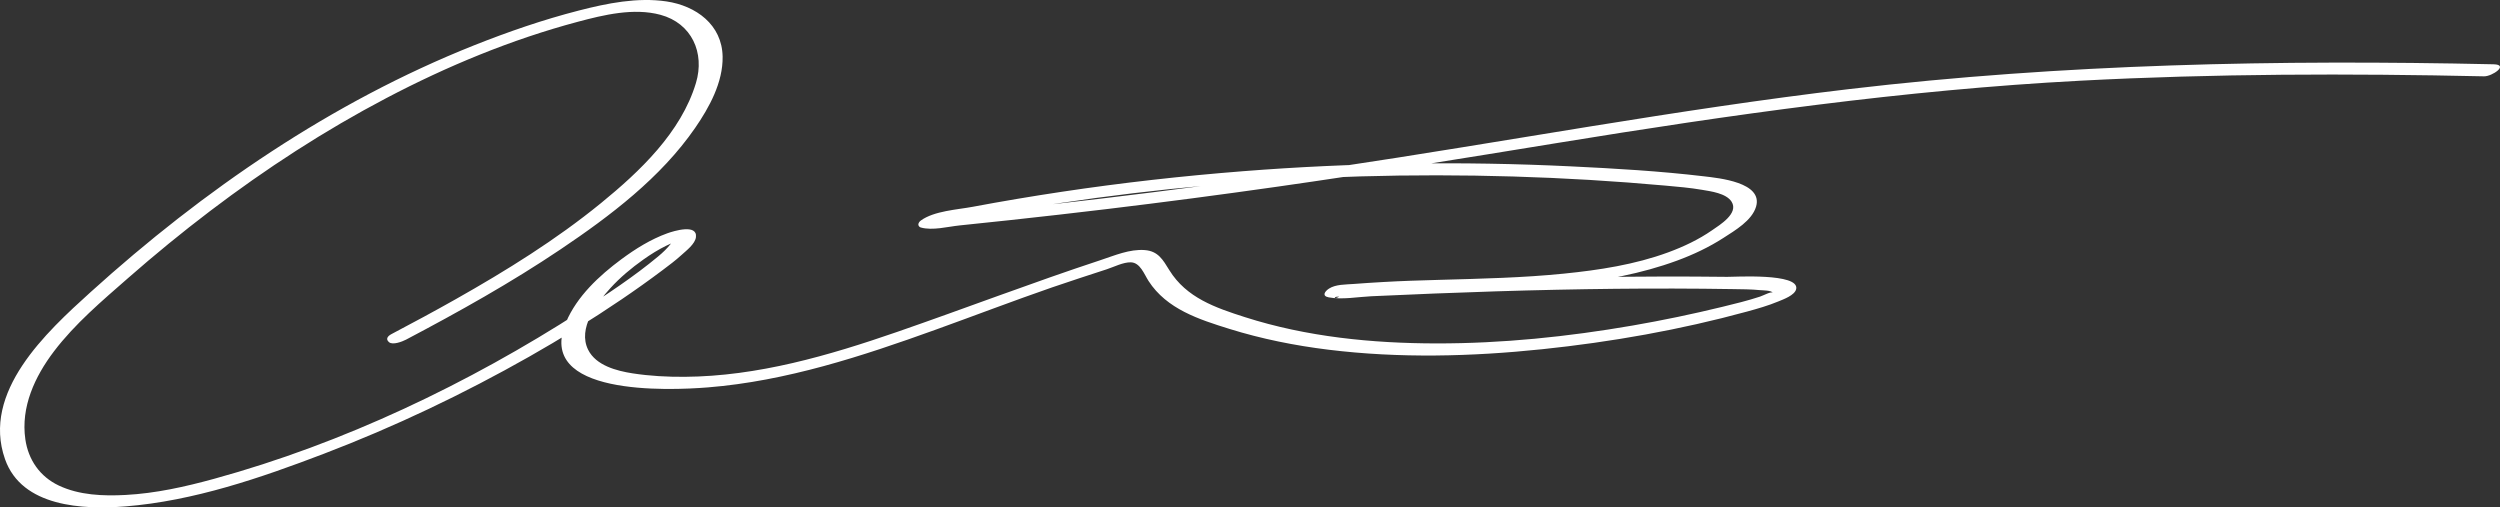
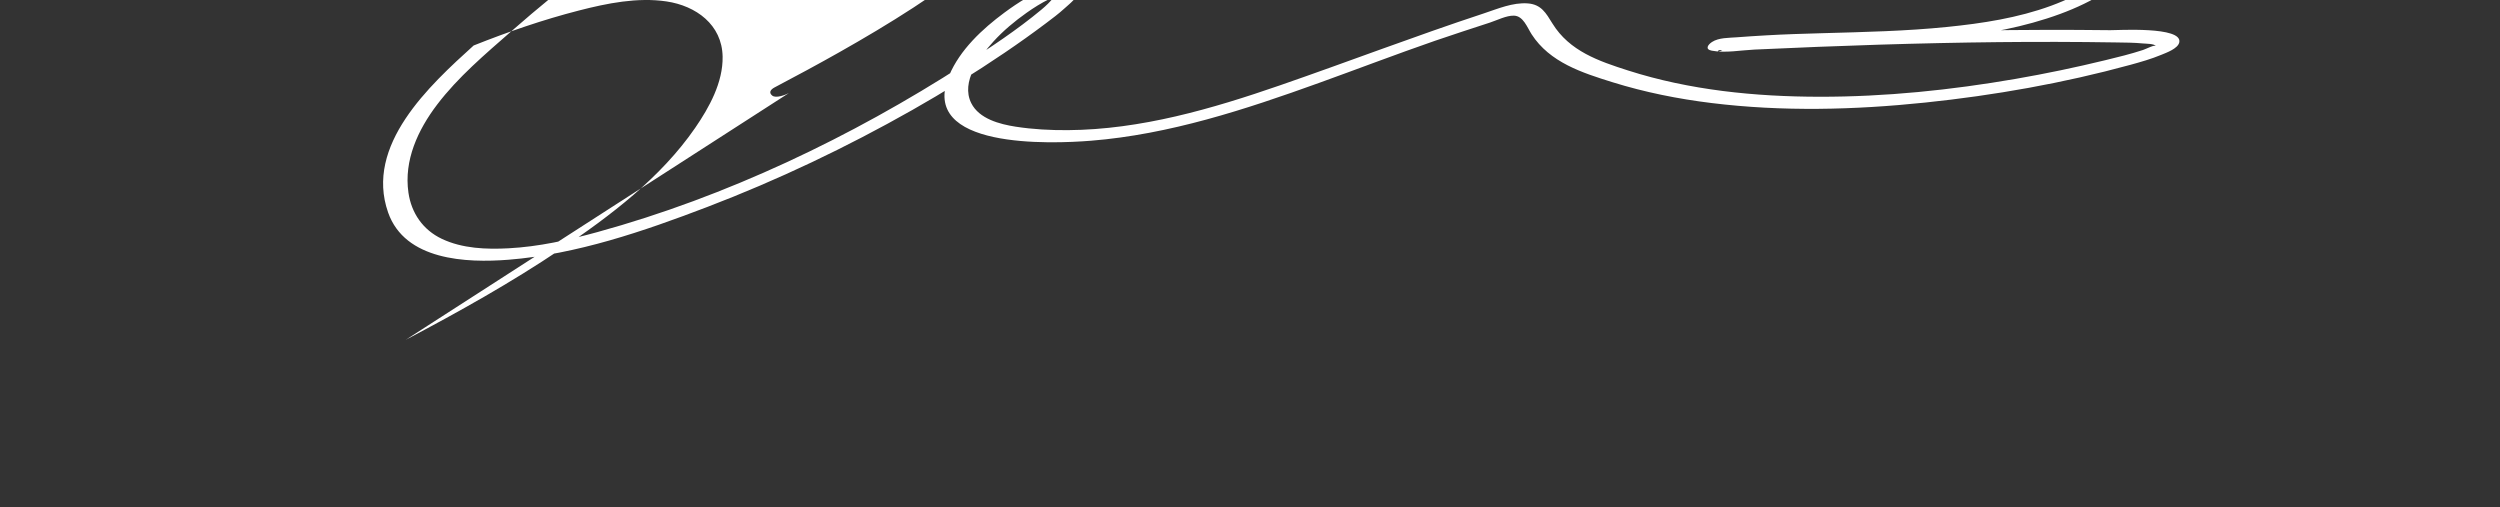
<svg xmlns="http://www.w3.org/2000/svg" viewBox="0 0 2768.87 561.96" id="Capa_2">
  <rect x="0" y="0" width="2768.87" height="561.96" fill="#333333" stroke="none" />
  <defs>
    <style>
      .cls-1 {
        fill: #fff;
      }
    </style>
  </defs>
  <g data-name="Capa_1" id="Capa_1-2">
-     <path d="M449.35,376.36c58.63-30.89,116.54-63.24,171.57-100.24,54.94-36.93,111.02-79.38,149.01-134.47,15.71-22.78,30.89-50.49,30.41-78.9-.6-35.5-29.6-56.35-62.19-61.17-32.17-4.77-65.81,2.07-96.93,10.06-39.63,10.17-78.63,23.63-116.62,38.75C367.47,112.96,225.29,210.48,100.3,323.58c-48.93,44.27-120.93,110.44-94.73,184.99,18.63,53.01,86.52,56.02,133.39,52.29,75.43-6.01,149.68-31.54,219.94-58.38,78.3-29.91,154.37-66.14,227.28-107.48,34.89-19.78,69.03-40.88,102.22-63.4,15.41-10.45,30.59-21.24,45.47-32.43,7.15-5.38,14.33-10.71,20.93-16.75,5.17-4.73,15.09-12.2,15.99-19.76,1.78-14.99-24.78-6.77-31.68-4.28-18.34,6.62-35.35,17.23-50.97,28.79-24.41,18.07-49.21,41.1-61.23,69.64-34.49,81.9,113.35,75.76,157.14,72.24,86.97-6.99,170.78-34.55,252.38-63.97,42.91-15.47,85.53-31.78,128.63-46.73,20.22-7.01,40.61-13.5,60.94-20.19,7.77-2.56,18.09-7.84,26.42-7.64,10.39.25,14.7,12.99,19.66,20.68,20.1,31.12,55.87,42.57,89.64,53.08,35.66,11.1,72.45,18.45,109.49,23.01,78.56,9.68,158.28,7.68,236.87-.52,76.31-7.96,152.95-21.47,226.99-41.74,11.61-3.18,23.39-6.55,34.51-11.18,5.43-2.26,18.44-6.84,19.81-13.87,3.47-17.78-68.61-13.26-76.48-13.36-98.2-1.23-196.42.75-294.56,4.42-23.38.87-46.75,1.84-70.12,2.89-11.66.52-23.33,1.06-34.99,1.62-7.45.36-20.15,1.81-25.38.82l-.25,9.64c-11.59,7.63-10.51,2.28-6.18,2.57,2.17.15,4.88-.49,7.09-.69,6.27-.55,12.56-.93,18.84-1.32,10.02-.63,20.04-1.22,30.07-1.67,21.07-.94,42.15-1.46,63.23-2.05,44.5-1.25,89.05-2.79,133.34-7.57,41.85-4.52,83.78-12.07,123.39-26.64,17.95-6.61,35.46-14.86,51.54-25.24,12.61-8.13,31.45-19.12,36-34.52,7.95-26.94-41.32-31.66-57.61-33.6-49.05-5.83-98.6-8.68-147.92-11.06-120.78-5.84-241.93-4.09-362.48,5.37-67.08,5.26-133.97,12.76-200.51,22.74-33.14,4.97-66.2,10.54-99.14,16.71-17.13,3.21-42.46,4.48-57.34,15.12-1.41,1.01-3.18,3.11-2.74,5.04l.08.36c.46,1.2,1.31,1.99,2.55,2.39,12.93,3.68,29.91-.95,42.99-2.29,18.82-1.92,37.63-3.9,56.44-5.94,35.43-3.83,70.83-7.87,106.21-12.12,63.15-7.59,126.22-15.87,189.19-24.84,103.43-14.72,206.53-31.49,309.63-48.32,192.26-31.38,384.58-58.77,579.29-69.04,149.06-7.86,298.43-8.15,447.64-4.87,8.94.2,28-12.96,10.53-13.34-238.32-5.24-476.9-.46-713.83,27.48-191.15,22.54-380.43,58.44-570.75,86.75-67.28,10.01-134.66,19.29-202.15,27.76-37.35,4.69-74.74,9.13-112.15,13.34-19.95,2.25-39.91,4.43-59.87,6.54-10.32,1.09-20.64,2.17-30.96,3.23-5.25.54-10.49,1.07-15.74,1.61-3.53.36-7.06.71-10.59,1.07-6.17-.73-6.98.35-2.42,3.24l-2.74,5.04c-5.82,4.17-2.56,1.61,1.21.91,2.68-.5,5.33-1.25,8-1.8,12.99-2.71,26.09-5.01,39.15-7.38,27.77-5.04,55.62-9.65,83.53-13.84,54.98-8.25,110.21-14.85,165.58-19.82,112.31-10.08,225.28-13.22,337.99-9.85,56.34,1.68,112.62,5.05,168.76,10.11,13.47,1.21,27.03,2.37,40.37,4.65,9.71,1.66,26.75,3.81,32.67,13.14,8.19,12.93-13.05,25.73-21.61,31.66-14.97,10.38-31.59,18.2-48.65,24.48-36.89,13.57-76.39,19.59-115.35,23.53-45.77,4.63-91.83,5.61-137.79,6.9-21.07.59-42.15,1.2-63.2,2.44-10.73.63-21.47,1.29-32.19,2.13-8.4.66-19.76.3-27.17,5.17-4.66,3.07-8.07,8.15-.25,9.64,14.9,2.82,32.28-.52,47.28-1.22,23.35-1.08,46.71-2.1,70.07-3.02,45.03-1.78,90.07-3.22,135.13-4.18,43.25-.92,86.5-1.41,129.76-1.31,21.58.05,43.16.24,64.74.59,10.31.17,20.66.15,30.93,1.17,3.3.33,11.86.08,14.26,2.95-1.69-2.03-10.41,2.88-14.54,4.24-13.7,4.51-27.76,7.91-41.76,11.32-32.89,8.01-66.04,14.93-99.39,20.7-71.67,12.4-144.34,19.89-217.13,19.79-71.33-.09-143.84-7.26-212.04-29.08-32.67-10.45-64.9-21.46-83.78-52.02-7.18-11.62-12.39-21.13-27.24-22.28-16.71-1.29-33.52,6.03-49.07,11.16-75.67,24.93-149.95,53.45-225.23,79.49-75.62,26.16-154.48,49.15-235.13,49.72-19.32.14-38.76-.87-57.87-3.84-17.5-2.72-40.44-8.62-49.15-26.04-11.89-23.76,9.37-51.57,24.57-68.3,10.86-11.94,23.48-22.44,36.64-31.75,8.03-5.68,16.46-10.97,25.31-15.29l4.94-2.29c5.12-2.12,5.22-2.17.32-.15-4.13,5.32-9.02,9.99-14.2,14.29-26.79,22.3-56.49,41.88-85.76,60.71-124.72,80.28-262.76,146.27-406.03,185.6-32.13,8.82-64.83,16.15-98.2,17.91-24.7,1.3-51.14.34-73.9-10.43-20.9-9.9-33.76-28.41-37.05-51.17-5.19-35.83,10.5-69.53,31.71-97.47,23.24-30.6,53.32-55.94,82.09-81.16,29.45-25.82,59.77-50.65,90.96-74.34,61.58-46.77,126.62-89.05,195.11-125.01,67.34-35.36,138.37-64.84,211.93-84.47,28.81-7.69,62-15.73,91.58-7.76,34.64,9.33,49.39,42.05,39.35,75.49-16.45,54.79-62.32,98.16-105.34,133.21-49.78,40.56-104.65,74.59-160.47,106.14-23.59,13.33-47.46,26.17-71.43,38.8-4.46,2.35-6.7,5.68-2.59,9.03s14.63-.76,18.39-2.74h0Z" class="cls-1" />
+     <path d="M449.35,376.36c58.63-30.89,116.54-63.24,171.57-100.24,54.94-36.93,111.02-79.38,149.01-134.47,15.71-22.78,30.89-50.49,30.41-78.9-.6-35.5-29.6-56.35-62.19-61.17-32.17-4.77-65.81,2.07-96.93,10.06-39.63,10.17-78.63,23.63-116.62,38.75c-48.93,44.27-120.93,110.44-94.73,184.99,18.63,53.01,86.52,56.02,133.39,52.29,75.43-6.01,149.68-31.54,219.94-58.38,78.3-29.91,154.37-66.14,227.28-107.48,34.89-19.78,69.03-40.88,102.22-63.4,15.41-10.45,30.59-21.24,45.47-32.43,7.15-5.38,14.33-10.71,20.93-16.75,5.17-4.73,15.09-12.2,15.99-19.76,1.78-14.99-24.78-6.77-31.68-4.28-18.34,6.62-35.35,17.23-50.97,28.79-24.41,18.07-49.21,41.1-61.23,69.64-34.49,81.9,113.35,75.76,157.14,72.24,86.97-6.99,170.78-34.55,252.38-63.97,42.91-15.47,85.53-31.78,128.63-46.73,20.22-7.01,40.61-13.5,60.94-20.19,7.77-2.56,18.09-7.84,26.42-7.64,10.39.25,14.7,12.99,19.66,20.68,20.1,31.12,55.87,42.57,89.64,53.08,35.66,11.1,72.45,18.45,109.49,23.01,78.56,9.68,158.28,7.68,236.87-.52,76.31-7.96,152.95-21.47,226.99-41.74,11.61-3.18,23.39-6.55,34.51-11.18,5.43-2.26,18.44-6.84,19.81-13.87,3.47-17.78-68.61-13.26-76.48-13.36-98.2-1.23-196.42.75-294.56,4.42-23.38.87-46.75,1.84-70.12,2.89-11.66.52-23.33,1.06-34.99,1.62-7.45.36-20.15,1.81-25.38.82l-.25,9.64c-11.59,7.63-10.51,2.28-6.18,2.57,2.17.15,4.88-.49,7.09-.69,6.27-.55,12.56-.93,18.84-1.32,10.02-.63,20.04-1.22,30.07-1.67,21.07-.94,42.15-1.46,63.23-2.05,44.5-1.25,89.05-2.79,133.34-7.57,41.85-4.52,83.78-12.07,123.39-26.64,17.95-6.61,35.46-14.86,51.54-25.24,12.61-8.13,31.45-19.12,36-34.52,7.95-26.94-41.32-31.66-57.61-33.6-49.05-5.83-98.6-8.68-147.92-11.06-120.78-5.84-241.93-4.09-362.48,5.37-67.08,5.26-133.97,12.76-200.51,22.74-33.14,4.97-66.2,10.54-99.14,16.71-17.13,3.21-42.46,4.48-57.34,15.12-1.41,1.01-3.18,3.11-2.74,5.04l.08.36c.46,1.2,1.31,1.99,2.55,2.39,12.93,3.68,29.91-.95,42.99-2.29,18.82-1.92,37.63-3.9,56.44-5.94,35.43-3.83,70.83-7.87,106.21-12.12,63.15-7.59,126.22-15.87,189.19-24.84,103.43-14.72,206.53-31.49,309.63-48.32,192.26-31.38,384.58-58.77,579.29-69.04,149.06-7.86,298.43-8.15,447.64-4.87,8.94.2,28-12.96,10.53-13.34-238.32-5.24-476.9-.46-713.83,27.48-191.15,22.54-380.43,58.44-570.75,86.75-67.28,10.01-134.66,19.29-202.15,27.76-37.35,4.69-74.74,9.13-112.15,13.34-19.95,2.25-39.91,4.43-59.87,6.54-10.32,1.09-20.64,2.17-30.96,3.23-5.25.54-10.49,1.07-15.74,1.61-3.53.36-7.06.71-10.59,1.07-6.17-.73-6.98.35-2.42,3.24l-2.74,5.04c-5.82,4.17-2.56,1.61,1.21.91,2.68-.5,5.33-1.25,8-1.8,12.99-2.71,26.09-5.01,39.15-7.38,27.77-5.04,55.62-9.65,83.53-13.84,54.98-8.25,110.21-14.85,165.58-19.82,112.31-10.08,225.28-13.22,337.99-9.85,56.34,1.68,112.62,5.05,168.76,10.11,13.47,1.21,27.03,2.37,40.37,4.65,9.71,1.66,26.75,3.81,32.67,13.14,8.19,12.93-13.05,25.73-21.61,31.66-14.97,10.38-31.59,18.2-48.65,24.48-36.89,13.57-76.39,19.59-115.35,23.53-45.77,4.63-91.83,5.61-137.79,6.9-21.07.59-42.15,1.2-63.2,2.44-10.73.63-21.47,1.29-32.19,2.13-8.4.66-19.76.3-27.17,5.17-4.66,3.07-8.07,8.15-.25,9.64,14.9,2.82,32.28-.52,47.28-1.22,23.35-1.08,46.71-2.1,70.07-3.02,45.03-1.78,90.07-3.22,135.13-4.18,43.25-.92,86.5-1.41,129.76-1.31,21.58.05,43.16.24,64.74.59,10.31.17,20.66.15,30.93,1.17,3.3.33,11.86.08,14.26,2.95-1.69-2.03-10.41,2.88-14.54,4.24-13.7,4.51-27.76,7.91-41.76,11.32-32.89,8.01-66.04,14.93-99.39,20.7-71.67,12.4-144.34,19.89-217.13,19.79-71.33-.09-143.84-7.26-212.04-29.08-32.67-10.45-64.9-21.46-83.78-52.02-7.18-11.62-12.39-21.13-27.24-22.28-16.71-1.29-33.52,6.03-49.07,11.16-75.67,24.93-149.95,53.45-225.23,79.49-75.62,26.16-154.48,49.15-235.13,49.72-19.32.14-38.76-.87-57.87-3.84-17.5-2.72-40.44-8.62-49.15-26.04-11.89-23.76,9.37-51.57,24.57-68.3,10.86-11.94,23.48-22.44,36.64-31.75,8.03-5.68,16.46-10.97,25.31-15.29l4.94-2.29c5.12-2.12,5.22-2.17.32-.15-4.13,5.32-9.02,9.99-14.2,14.29-26.79,22.3-56.49,41.88-85.76,60.71-124.72,80.28-262.76,146.27-406.03,185.6-32.13,8.82-64.83,16.15-98.2,17.91-24.7,1.3-51.14.34-73.9-10.43-20.9-9.9-33.76-28.41-37.05-51.17-5.19-35.83,10.5-69.53,31.71-97.47,23.24-30.6,53.32-55.94,82.09-81.16,29.45-25.82,59.77-50.65,90.96-74.34,61.58-46.77,126.62-89.05,195.11-125.01,67.34-35.36,138.37-64.84,211.93-84.47,28.81-7.69,62-15.73,91.58-7.76,34.64,9.33,49.39,42.05,39.35,75.49-16.45,54.79-62.32,98.16-105.34,133.21-49.78,40.56-104.65,74.59-160.47,106.14-23.59,13.33-47.46,26.17-71.43,38.8-4.46,2.35-6.7,5.68-2.59,9.03s14.63-.76,18.39-2.74h0Z" class="cls-1" />
  </g>
</svg>